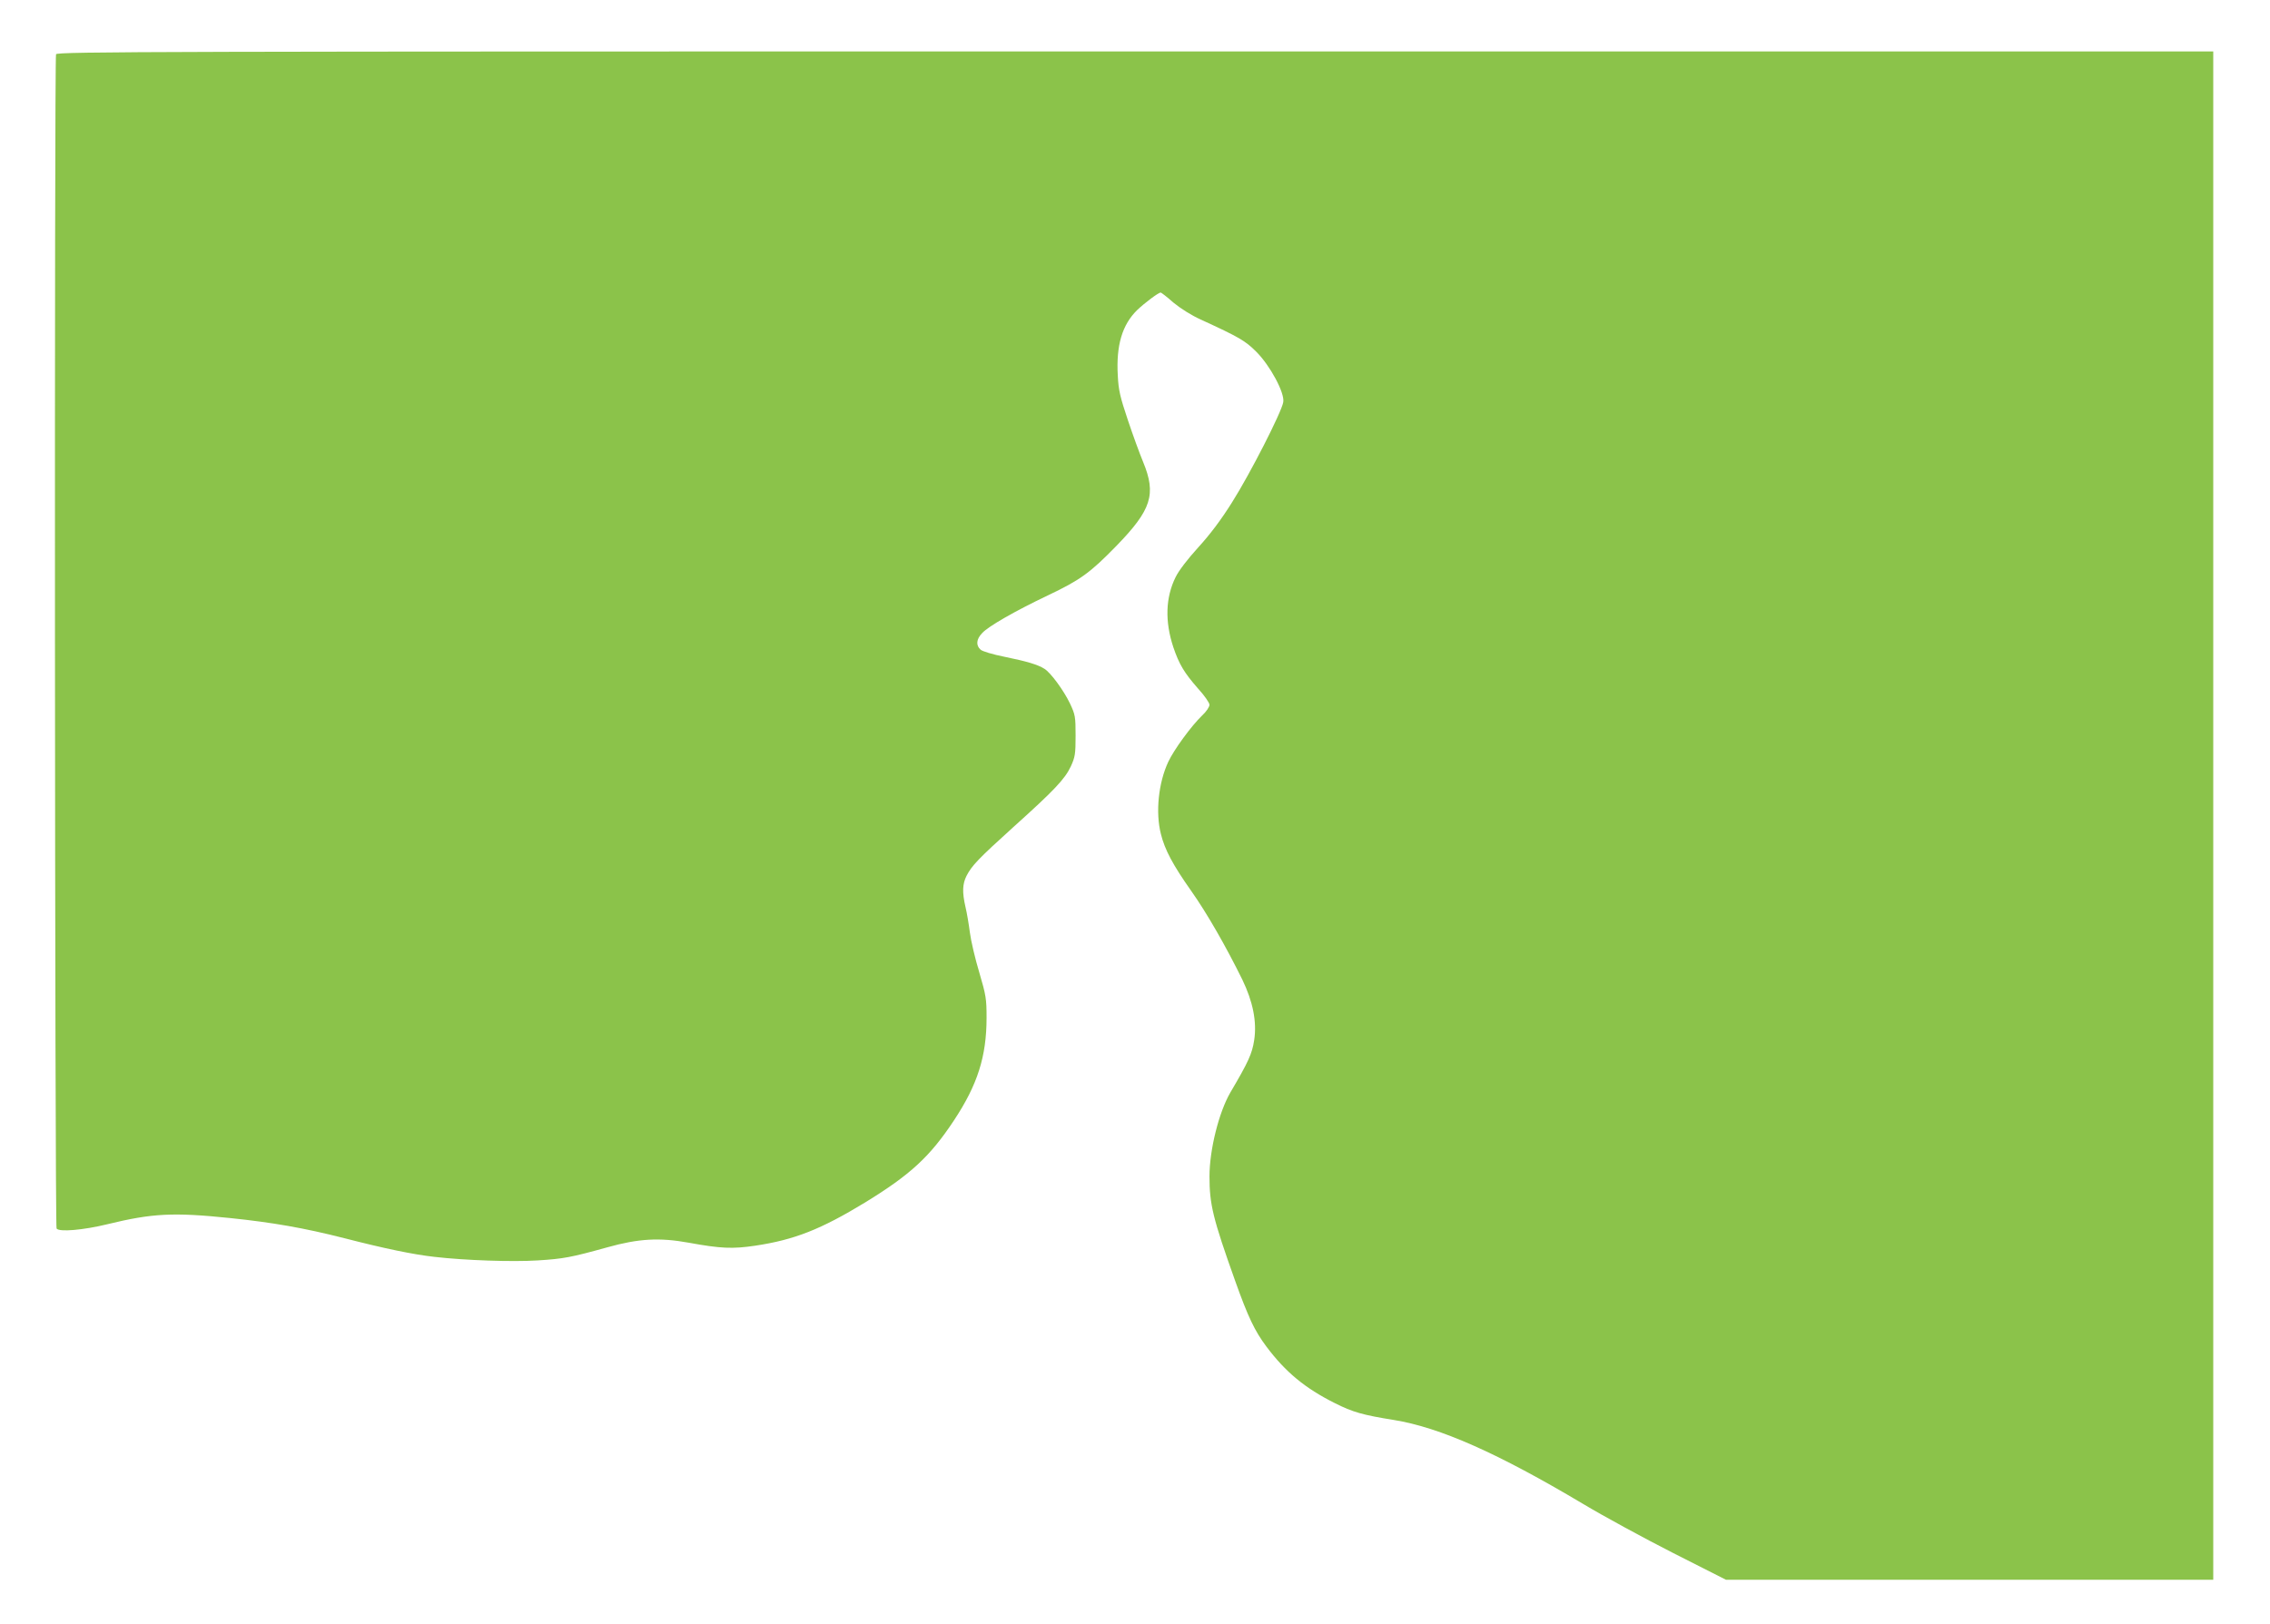
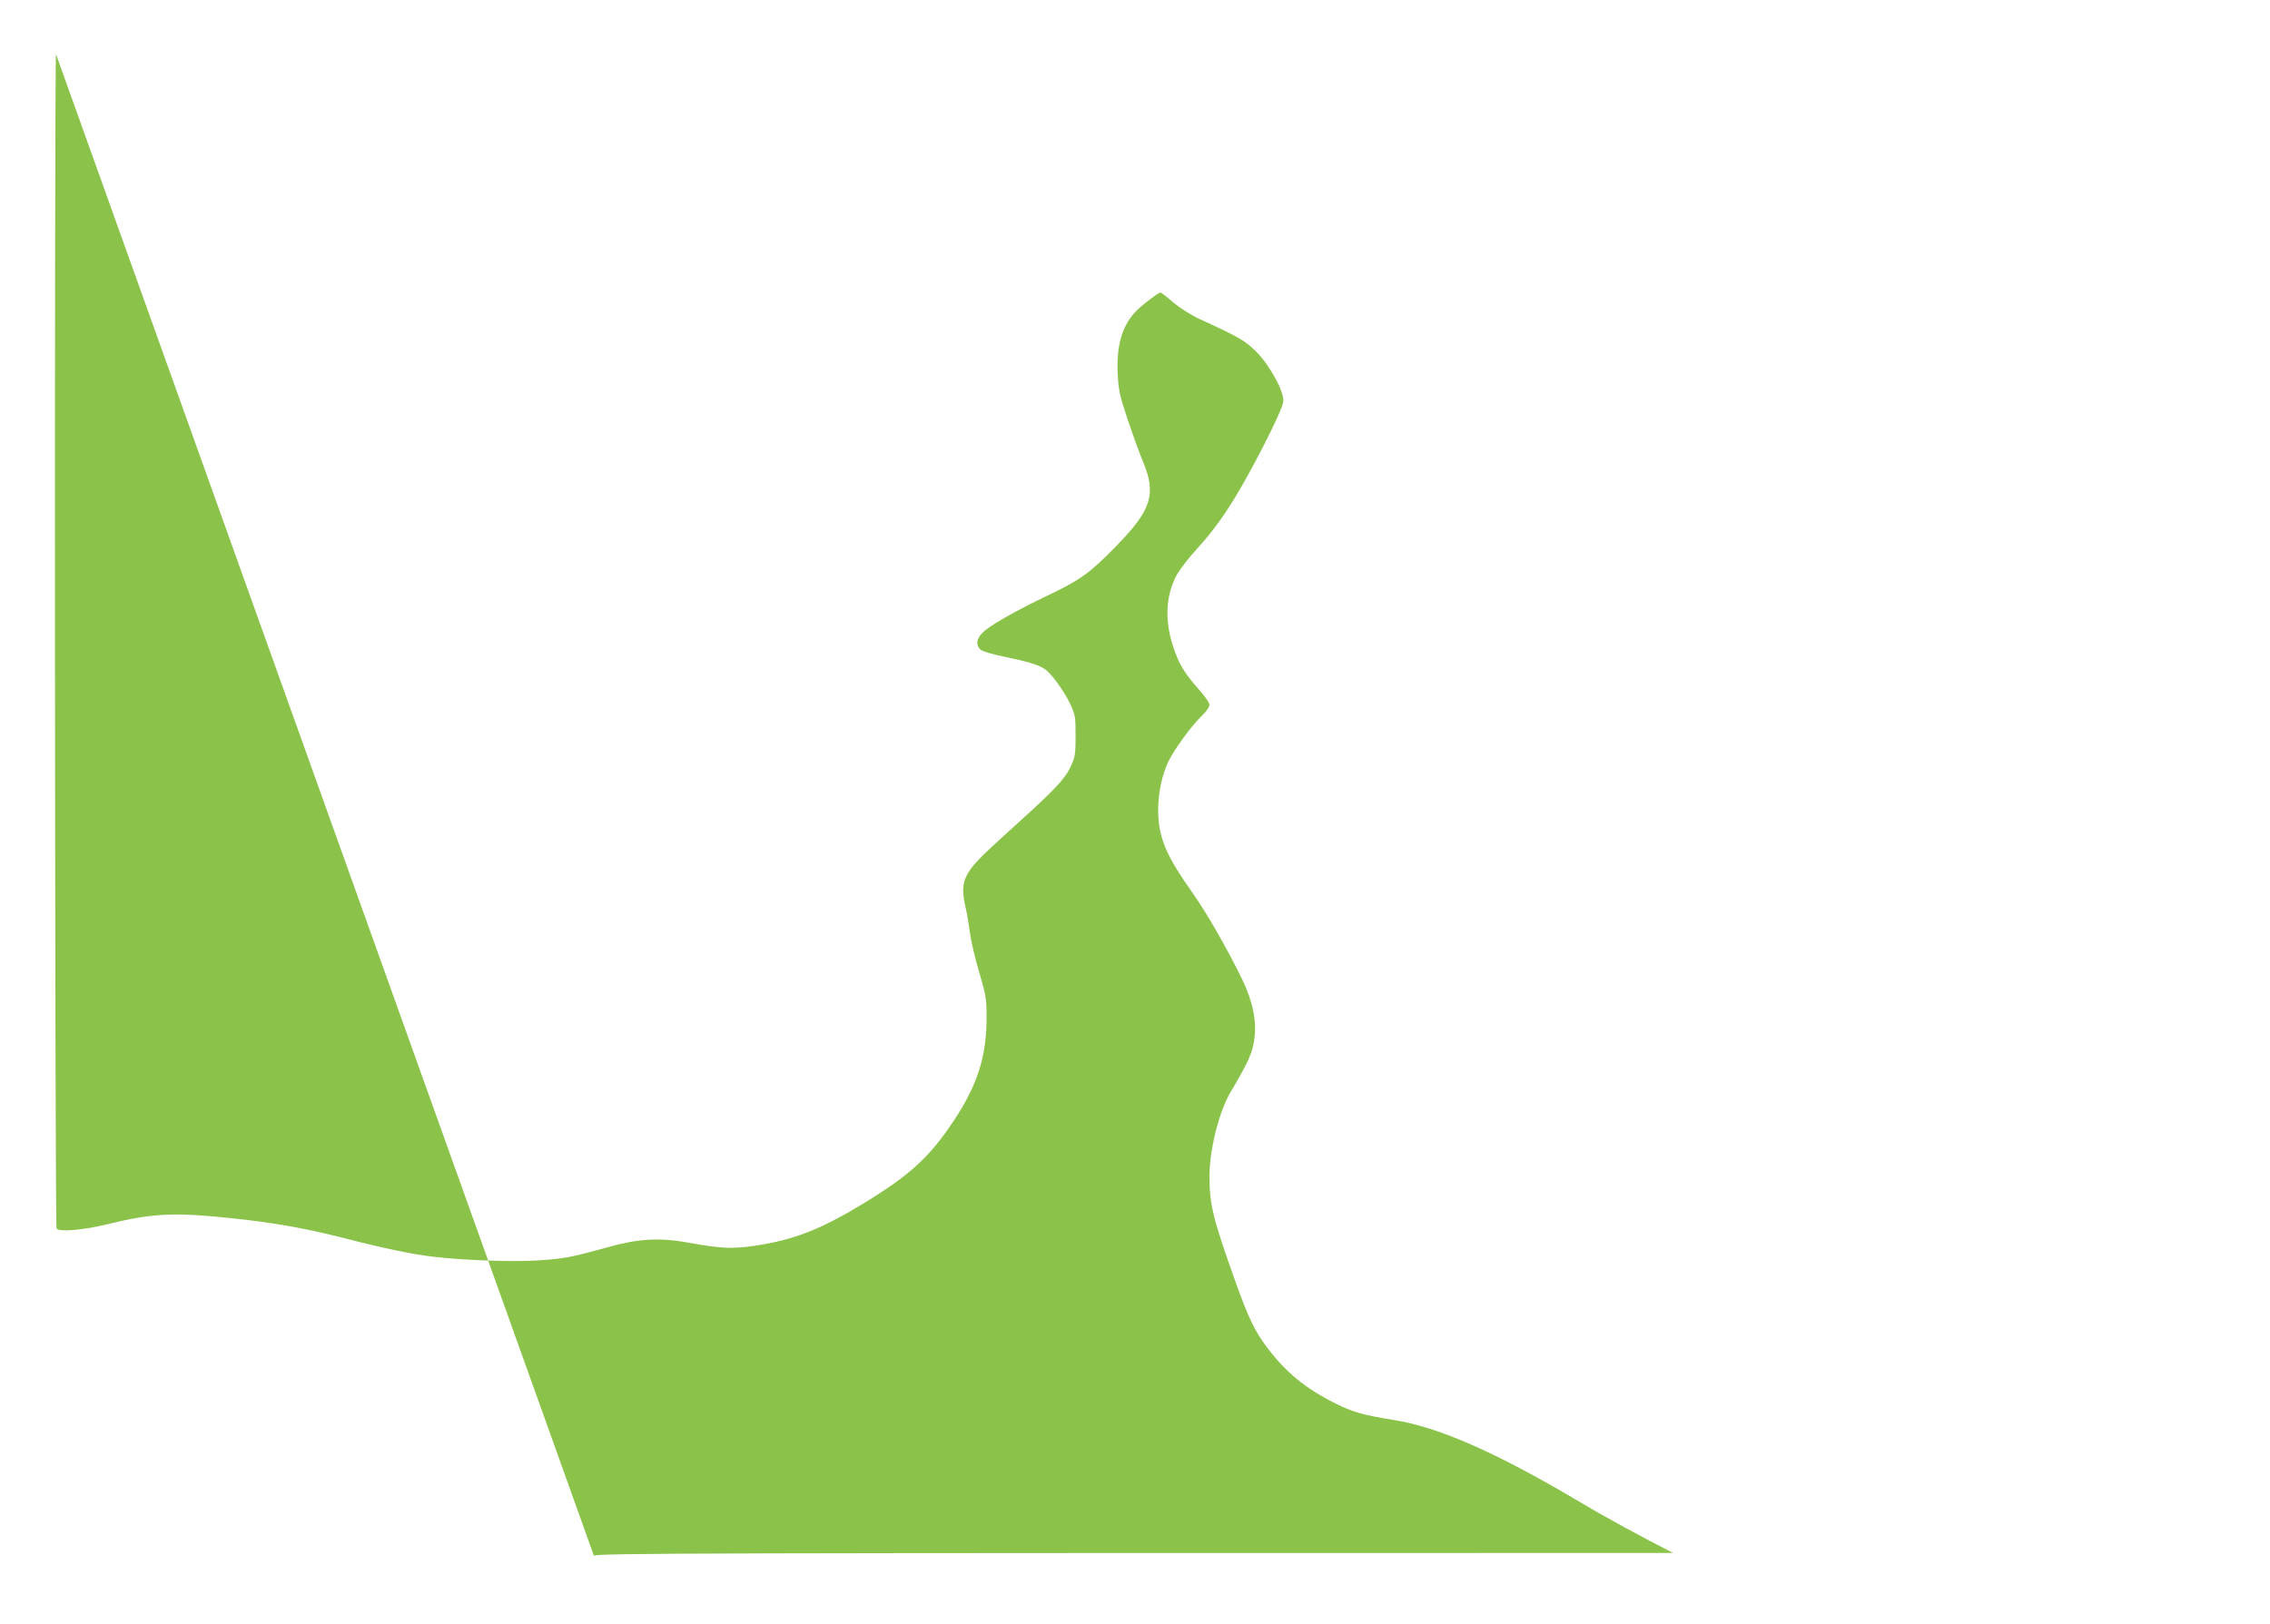
<svg xmlns="http://www.w3.org/2000/svg" version="1.0" width="1280pt" height="916pt" viewBox="0 0 1280 916" preserveAspectRatio="xMidYMid meet">
  <g transform="translate(0,916) scale(0.1,-0.1)" fill="#8bc34a" stroke="none">
-     <path d="M316 8854 c-10 -25 -7 -6607 3 -6623 13 -21 151 -9 286 24 254 62 372 68 692 35 241 -25 418 -56 646 -114 225 -58 389 -92 507 -105 172 -20 442 -29 582 -20 145 9 188 17 393 74 175 49 293 56 458 26 180 -33 248 -36 375 -17 221 33 371 92 622 245 254 156 364 257 500 463 132 200 183 359 183 578 0 106 -3 126 -41 255 -23 76 -47 178 -53 225 -6 47 -17 112 -25 145 -19 83 -17 129 6 175 30 58 66 96 264 275 229 206 290 270 324 342 24 53 27 69 27 173 0 109 -2 119 -32 183 -35 73 -109 174 -144 195 -38 24 -100 42 -222 67 -70 14 -127 31 -138 41 -27 24 -24 59 9 93 34 38 186 125 371 213 183 87 238 127 387 280 197 203 225 290 150 472 -20 48 -59 155 -87 239 -43 128 -52 167 -56 248 -10 172 25 288 110 371 41 39 119 98 132 98 3 0 36 -25 72 -57 40 -33 102 -72 153 -95 218 -100 252 -120 314 -182 78 -78 161 -232 152 -284 -9 -56 -188 -406 -288 -564 -61 -98 -126 -184 -191 -255 -60 -66 -110 -131 -128 -168 -57 -115 -61 -250 -13 -395 33 -97 61 -144 139 -233 36 -39 65 -81 65 -92 0 -12 -18 -39 -41 -60 -62 -60 -159 -193 -191 -261 -56 -119 -73 -286 -42 -408 22 -89 68 -175 171 -321 89 -126 197 -315 288 -500 60 -124 83 -238 67 -342 -12 -77 -32 -121 -135 -296 -64 -111 -117 -322 -117 -472 0 -158 19 -237 145 -590 72 -202 110 -282 176 -370 108 -144 218 -235 386 -319 101 -51 158 -67 333 -95 259 -42 586 -187 1066 -473 115 -69 343 -193 508 -277 l298 -151 1374 0 1374 0 0 4310 0 4310 -6079 0 c-5534 0 -6079 -1 -6085 -16z" />
+     <path d="M316 8854 c-10 -25 -7 -6607 3 -6623 13 -21 151 -9 286 24 254 62 372 68 692 35 241 -25 418 -56 646 -114 225 -58 389 -92 507 -105 172 -20 442 -29 582 -20 145 9 188 17 393 74 175 49 293 56 458 26 180 -33 248 -36 375 -17 221 33 371 92 622 245 254 156 364 257 500 463 132 200 183 359 183 578 0 106 -3 126 -41 255 -23 76 -47 178 -53 225 -6 47 -17 112 -25 145 -19 83 -17 129 6 175 30 58 66 96 264 275 229 206 290 270 324 342 24 53 27 69 27 173 0 109 -2 119 -32 183 -35 73 -109 174 -144 195 -38 24 -100 42 -222 67 -70 14 -127 31 -138 41 -27 24 -24 59 9 93 34 38 186 125 371 213 183 87 238 127 387 280 197 203 225 290 150 472 -20 48 -59 155 -87 239 -43 128 -52 167 -56 248 -10 172 25 288 110 371 41 39 119 98 132 98 3 0 36 -25 72 -57 40 -33 102 -72 153 -95 218 -100 252 -120 314 -182 78 -78 161 -232 152 -284 -9 -56 -188 -406 -288 -564 -61 -98 -126 -184 -191 -255 -60 -66 -110 -131 -128 -168 -57 -115 -61 -250 -13 -395 33 -97 61 -144 139 -233 36 -39 65 -81 65 -92 0 -12 -18 -39 -41 -60 -62 -60 -159 -193 -191 -261 -56 -119 -73 -286 -42 -408 22 -89 68 -175 171 -321 89 -126 197 -315 288 -500 60 -124 83 -238 67 -342 -12 -77 -32 -121 -135 -296 -64 -111 -117 -322 -117 -472 0 -158 19 -237 145 -590 72 -202 110 -282 176 -370 108 -144 218 -235 386 -319 101 -51 158 -67 333 -95 259 -42 586 -187 1066 -473 115 -69 343 -193 508 -277 c-5534 0 -6079 -1 -6085 -16z" />
  </g>
</svg>